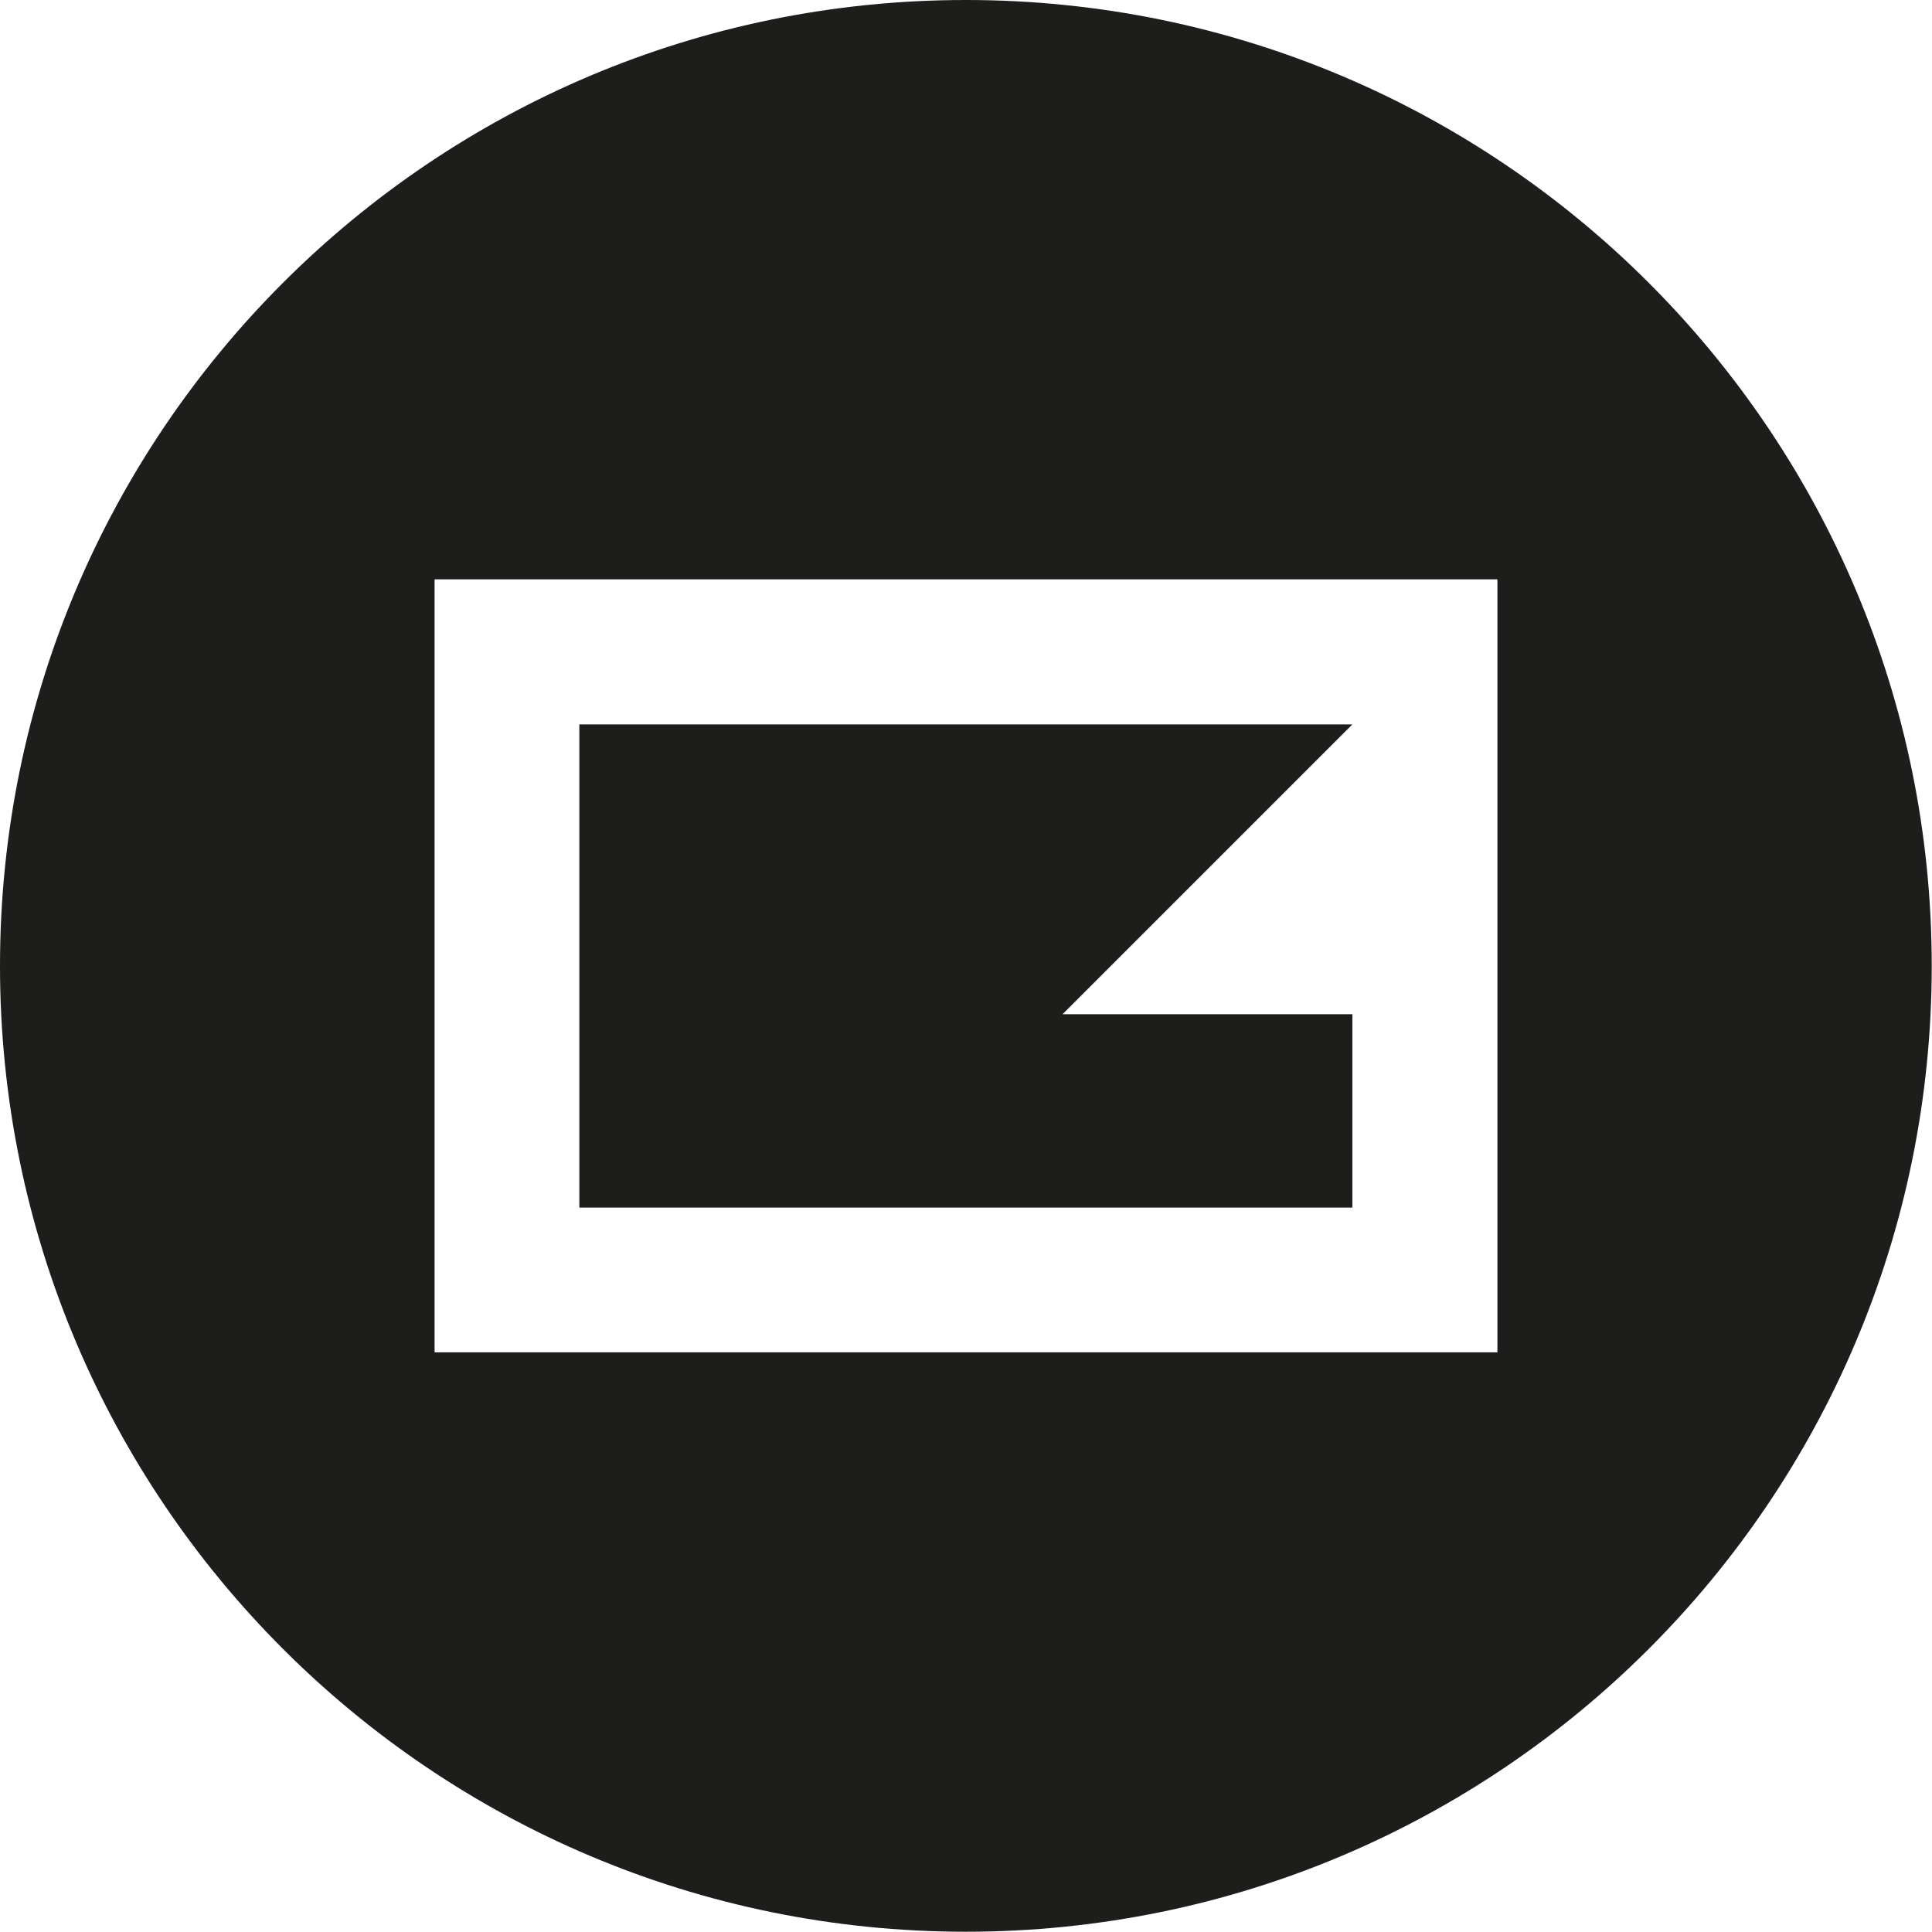
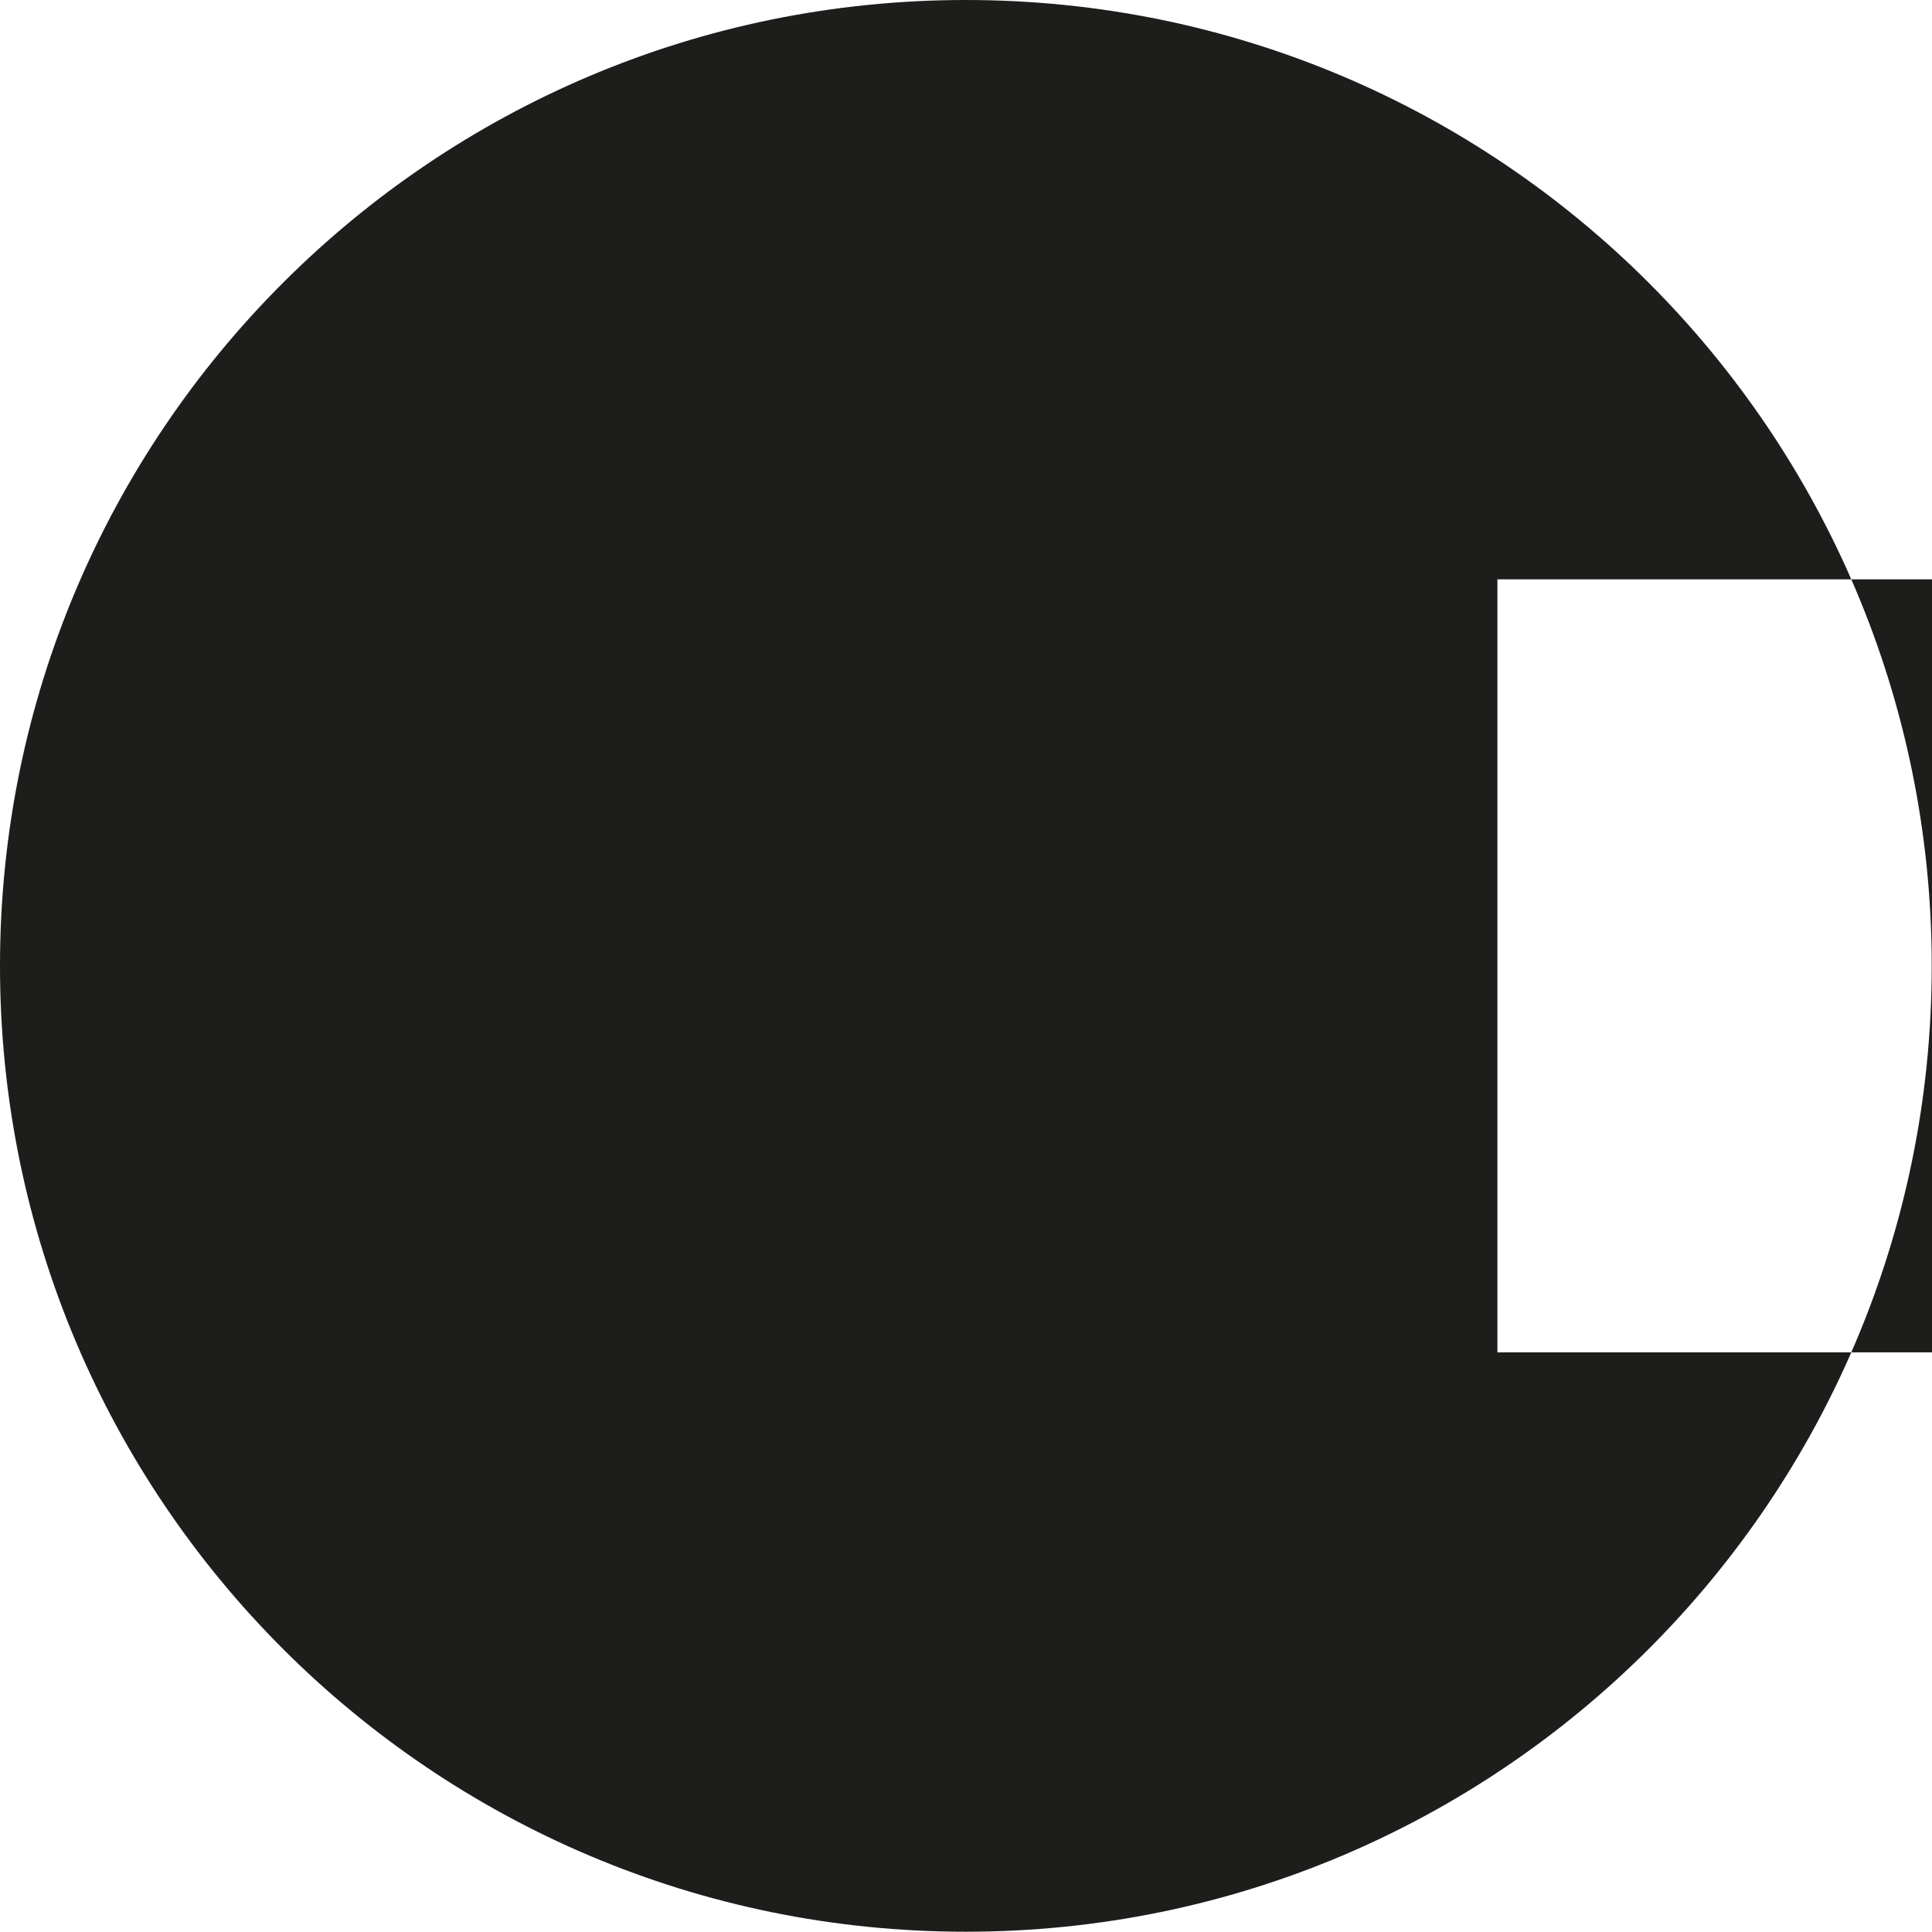
<svg xmlns="http://www.w3.org/2000/svg" id="logo" version="1.1" viewBox="0 0 71.53 71.53">
  <defs>
    <style>
      .st0 {
        fill: #1d1d1b;
      }
    </style>
  </defs>
-   <path class="st0" d="M35.76,0C16.01,0,0,16.01,0,35.76s16.01,35.76,35.76,35.76,35.76-16.01,35.76-35.76S55.51,0,35.76,0ZM55.44,50.07H16.09v-28.62h39.35v28.62ZM50.07,37.55h-10.73l10.73-10.73h-28.62v17.89h28.62v-7.16Z" />
+   <path class="st0" d="M35.76,0C16.01,0,0,16.01,0,35.76s16.01,35.76,35.76,35.76,35.76-16.01,35.76-35.76S55.51,0,35.76,0ZM55.44,50.07v-28.62h39.35v28.62ZM50.07,37.55h-10.73l10.73-10.73h-28.62v17.89h28.62v-7.16Z" />
</svg>